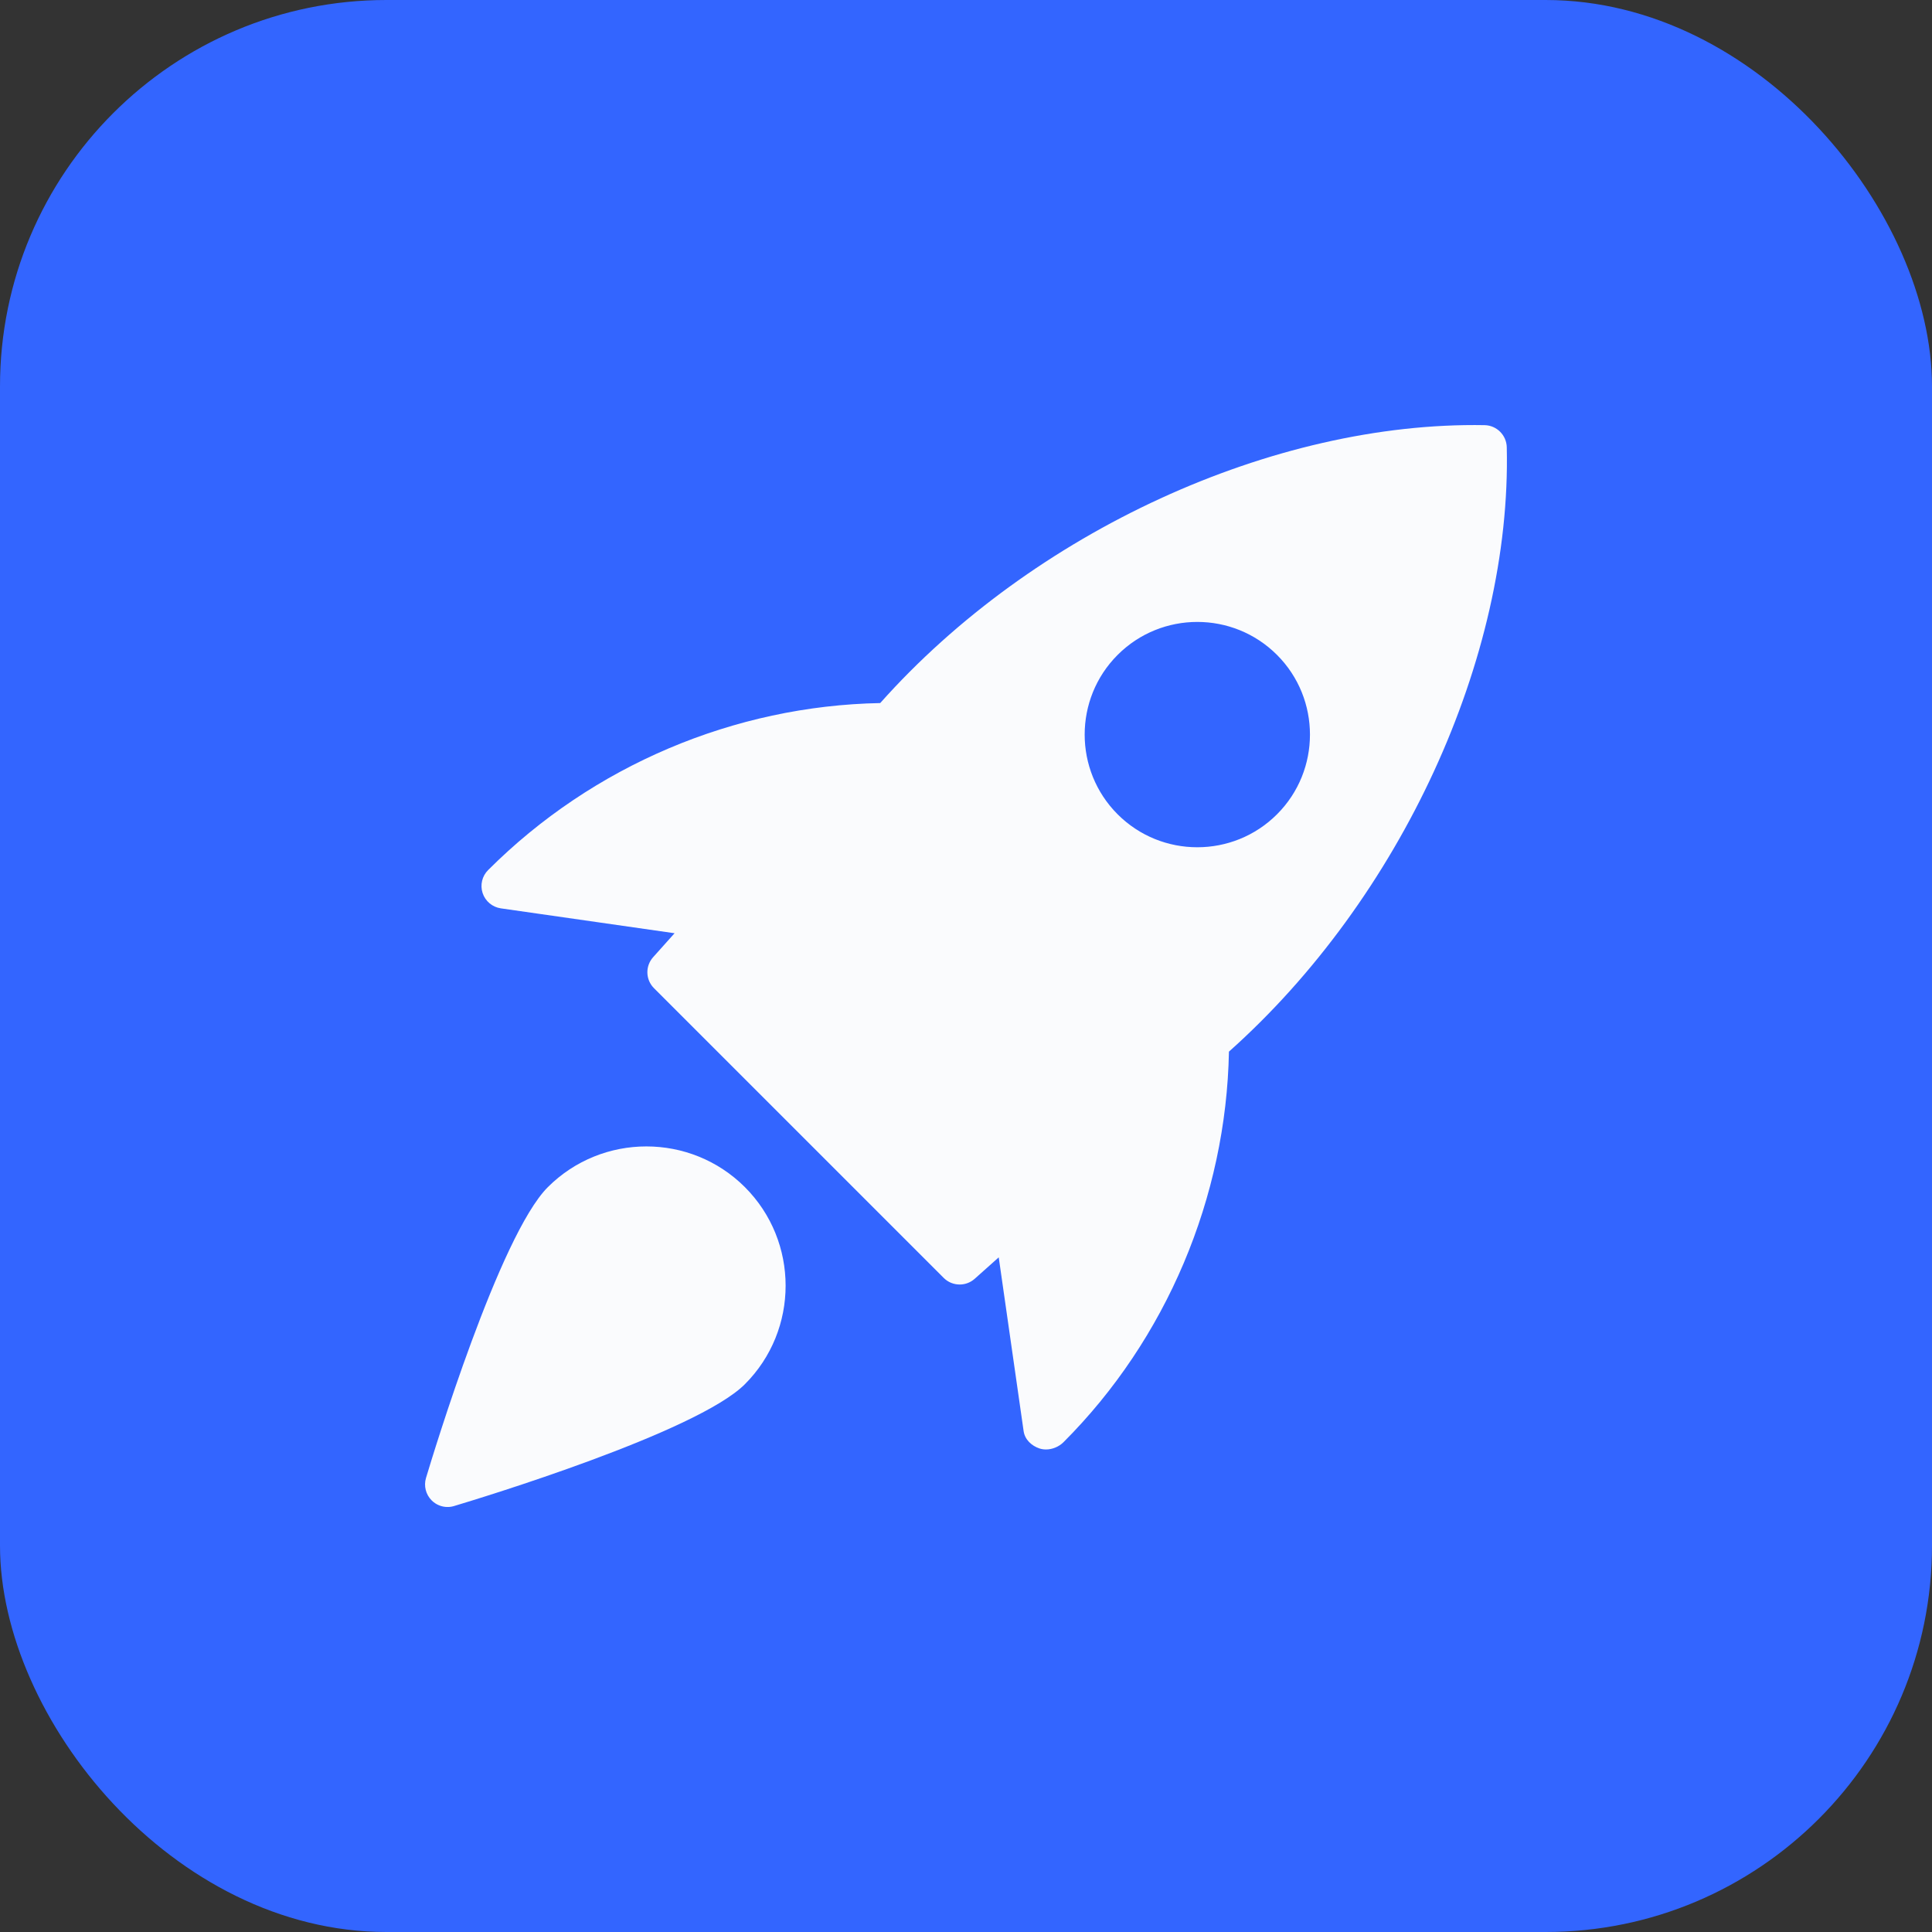
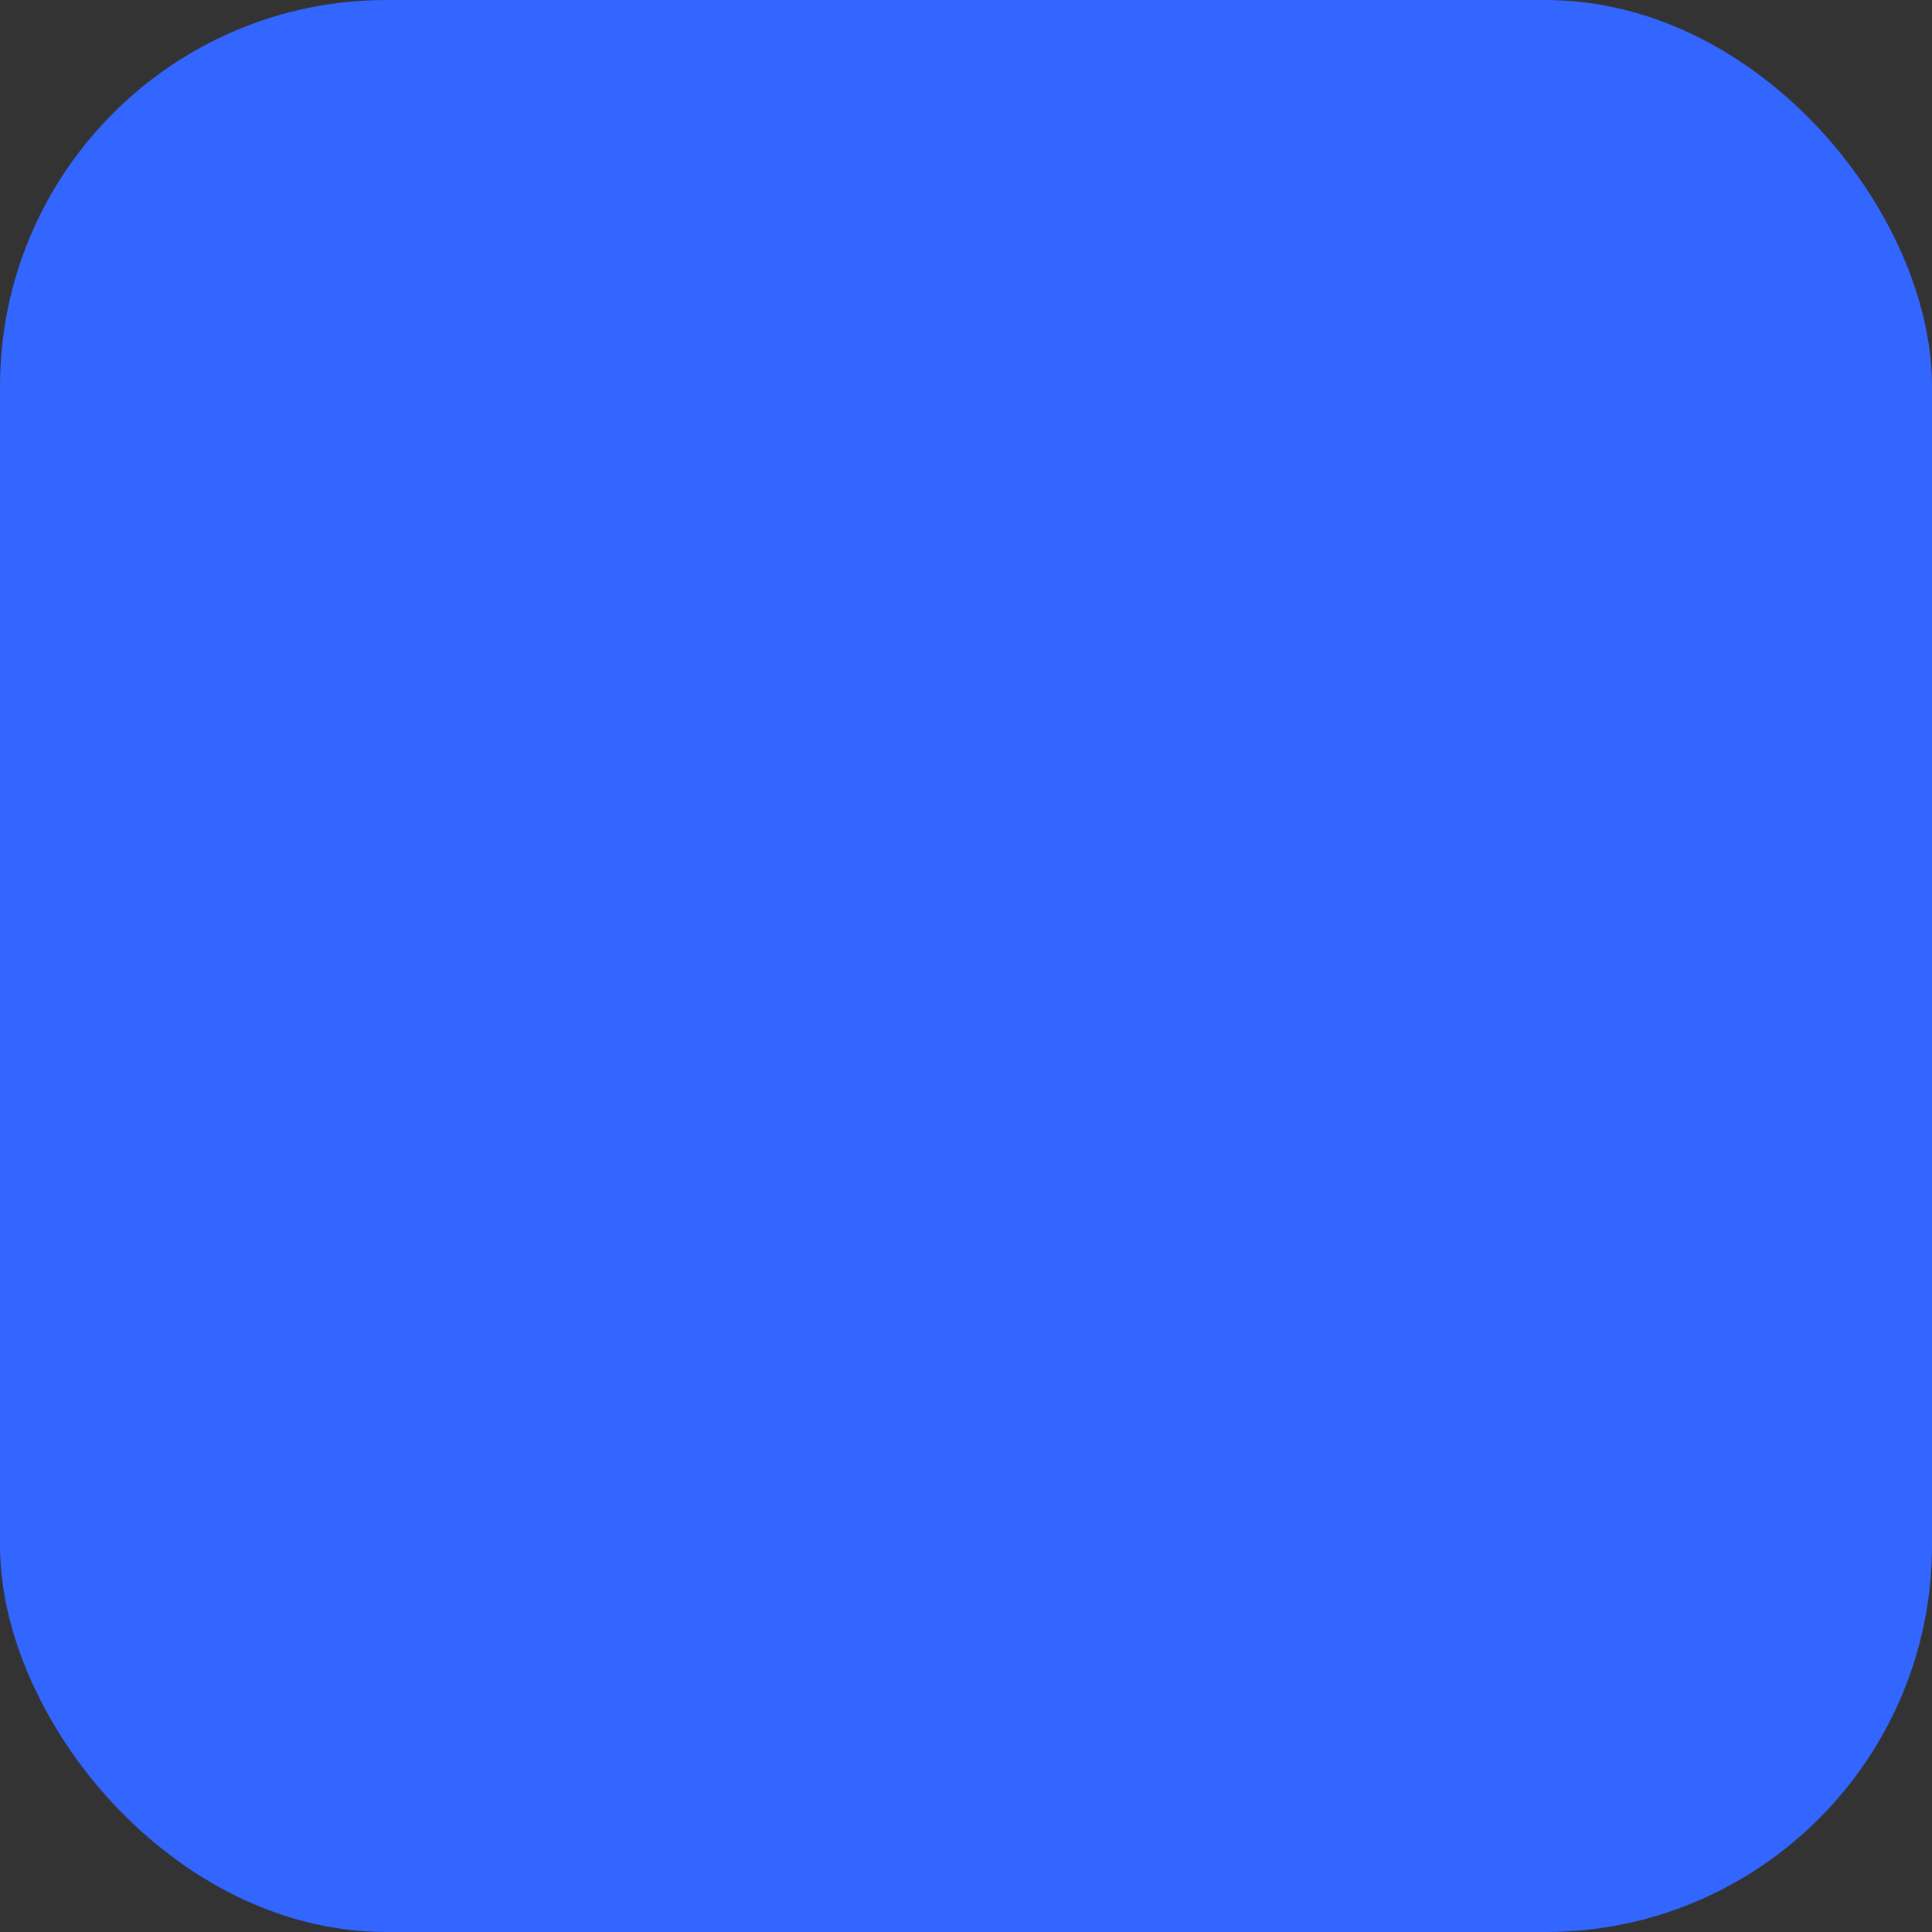
<svg xmlns="http://www.w3.org/2000/svg" width="50" height="50" viewBox="0 0 50 50" fill="none">
  <rect x="0" y="0" width="50" height="50" fill="#333333" stroke="none" />
  <rect width="50" height="50" rx="10" fill="#3365FF" />
  <g clip-path="url(#clip0)">
-     <path d="M38.425 11.003C32.959 10.905 26.726 13.762 22.78 18.195C19.009 18.266 15.338 19.812 12.635 22.515C12.477 22.67 12.421 22.902 12.49 23.112C12.56 23.323 12.742 23.476 12.961 23.508L17.458 24.152L16.902 24.773C16.696 25.005 16.706 25.356 16.926 25.575L24.424 33.073C24.537 33.186 24.686 33.243 24.837 33.243C24.976 33.243 25.114 33.194 25.225 33.095L25.847 32.54L26.491 37.036C26.523 37.256 26.695 37.417 26.904 37.487C26.958 37.504 27.014 37.512 27.071 37.512C27.237 37.512 27.406 37.44 27.522 37.325C30.188 34.659 31.734 30.987 31.805 27.216C36.242 23.263 39.123 17.032 38.995 11.573C38.987 11.262 38.736 11.011 38.425 11.003ZM33.049 21.074C32.481 21.642 31.734 21.927 30.986 21.927C30.238 21.927 29.492 21.642 28.924 21.074C27.787 19.936 27.787 18.086 28.924 16.949C30.061 15.811 31.911 15.811 33.049 16.949C34.186 18.086 34.186 19.938 33.049 21.074Z" fill="#FAFBFD" />
+     <path d="M38.425 11.003C32.959 10.905 26.726 13.762 22.78 18.195C19.009 18.266 15.338 19.812 12.635 22.515C12.477 22.67 12.421 22.902 12.49 23.112C12.56 23.323 12.742 23.476 12.961 23.508L17.458 24.152L16.902 24.773C16.696 25.005 16.706 25.356 16.926 25.575L24.424 33.073C24.537 33.186 24.686 33.243 24.837 33.243C24.976 33.243 25.114 33.194 25.225 33.095L25.847 32.54L26.491 37.036C26.523 37.256 26.695 37.417 26.904 37.487C26.958 37.504 27.014 37.512 27.071 37.512C27.237 37.512 27.406 37.44 27.522 37.325C30.188 34.659 31.734 30.987 31.805 27.216C36.242 23.263 39.123 17.032 38.995 11.573C38.987 11.262 38.736 11.011 38.425 11.003ZM33.049 21.074C32.481 21.642 31.734 21.927 30.986 21.927C30.238 21.927 29.492 21.642 28.924 21.074C27.787 19.936 27.787 18.086 28.924 16.949C30.061 15.811 31.911 15.811 33.049 16.949Z" fill="#FAFBFD" />
    <path d="M14.178 30.723C12.93 31.972 11.216 37.611 11.025 38.249C10.963 38.455 11.02 38.678 11.17 38.829C11.282 38.941 11.431 39.001 11.583 39.001C11.639 39.001 11.695 38.993 11.751 38.976C12.39 38.785 18.029 37.071 19.278 35.823C20.683 34.417 20.683 32.129 19.278 30.723C17.871 29.317 15.584 29.319 14.178 30.723Z" fill="#FAFBFD" />
  </g>
  <defs>
    <clipPath id="clip0">
-       <rect width="28" height="28" fill="white" transform="translate(11 11)" />
-     </clipPath>
+       </clipPath>
  </defs>
</svg>